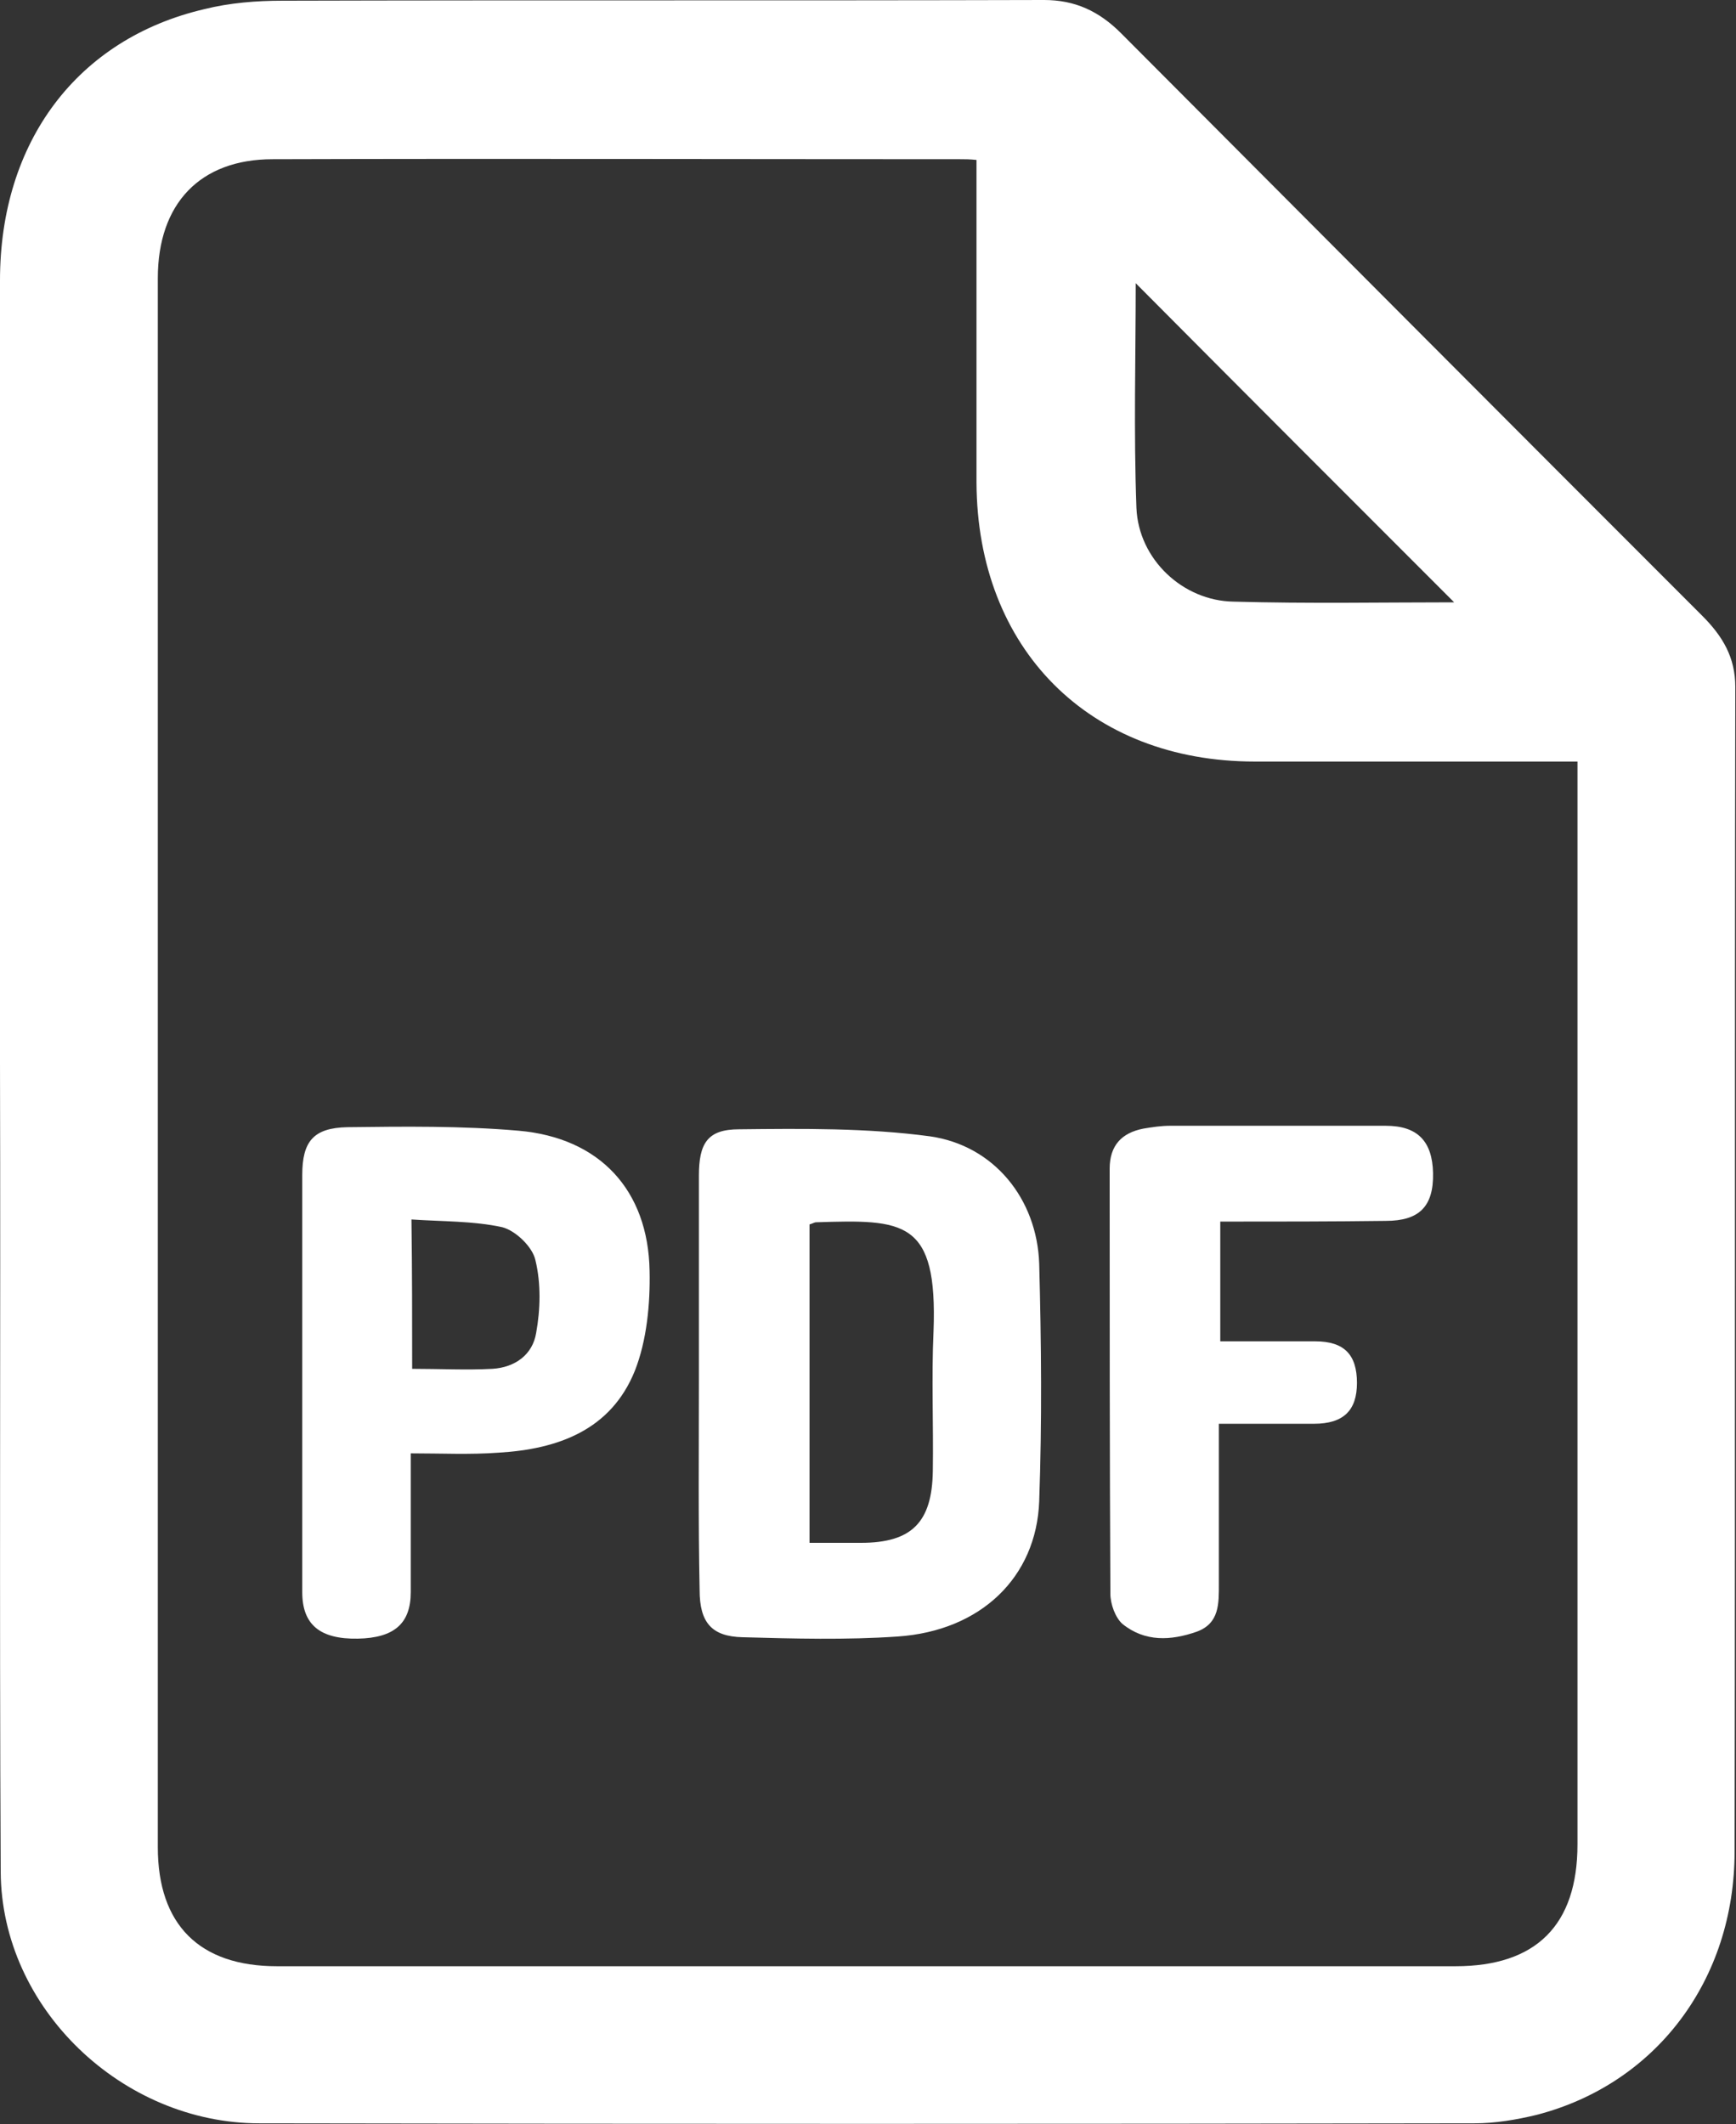
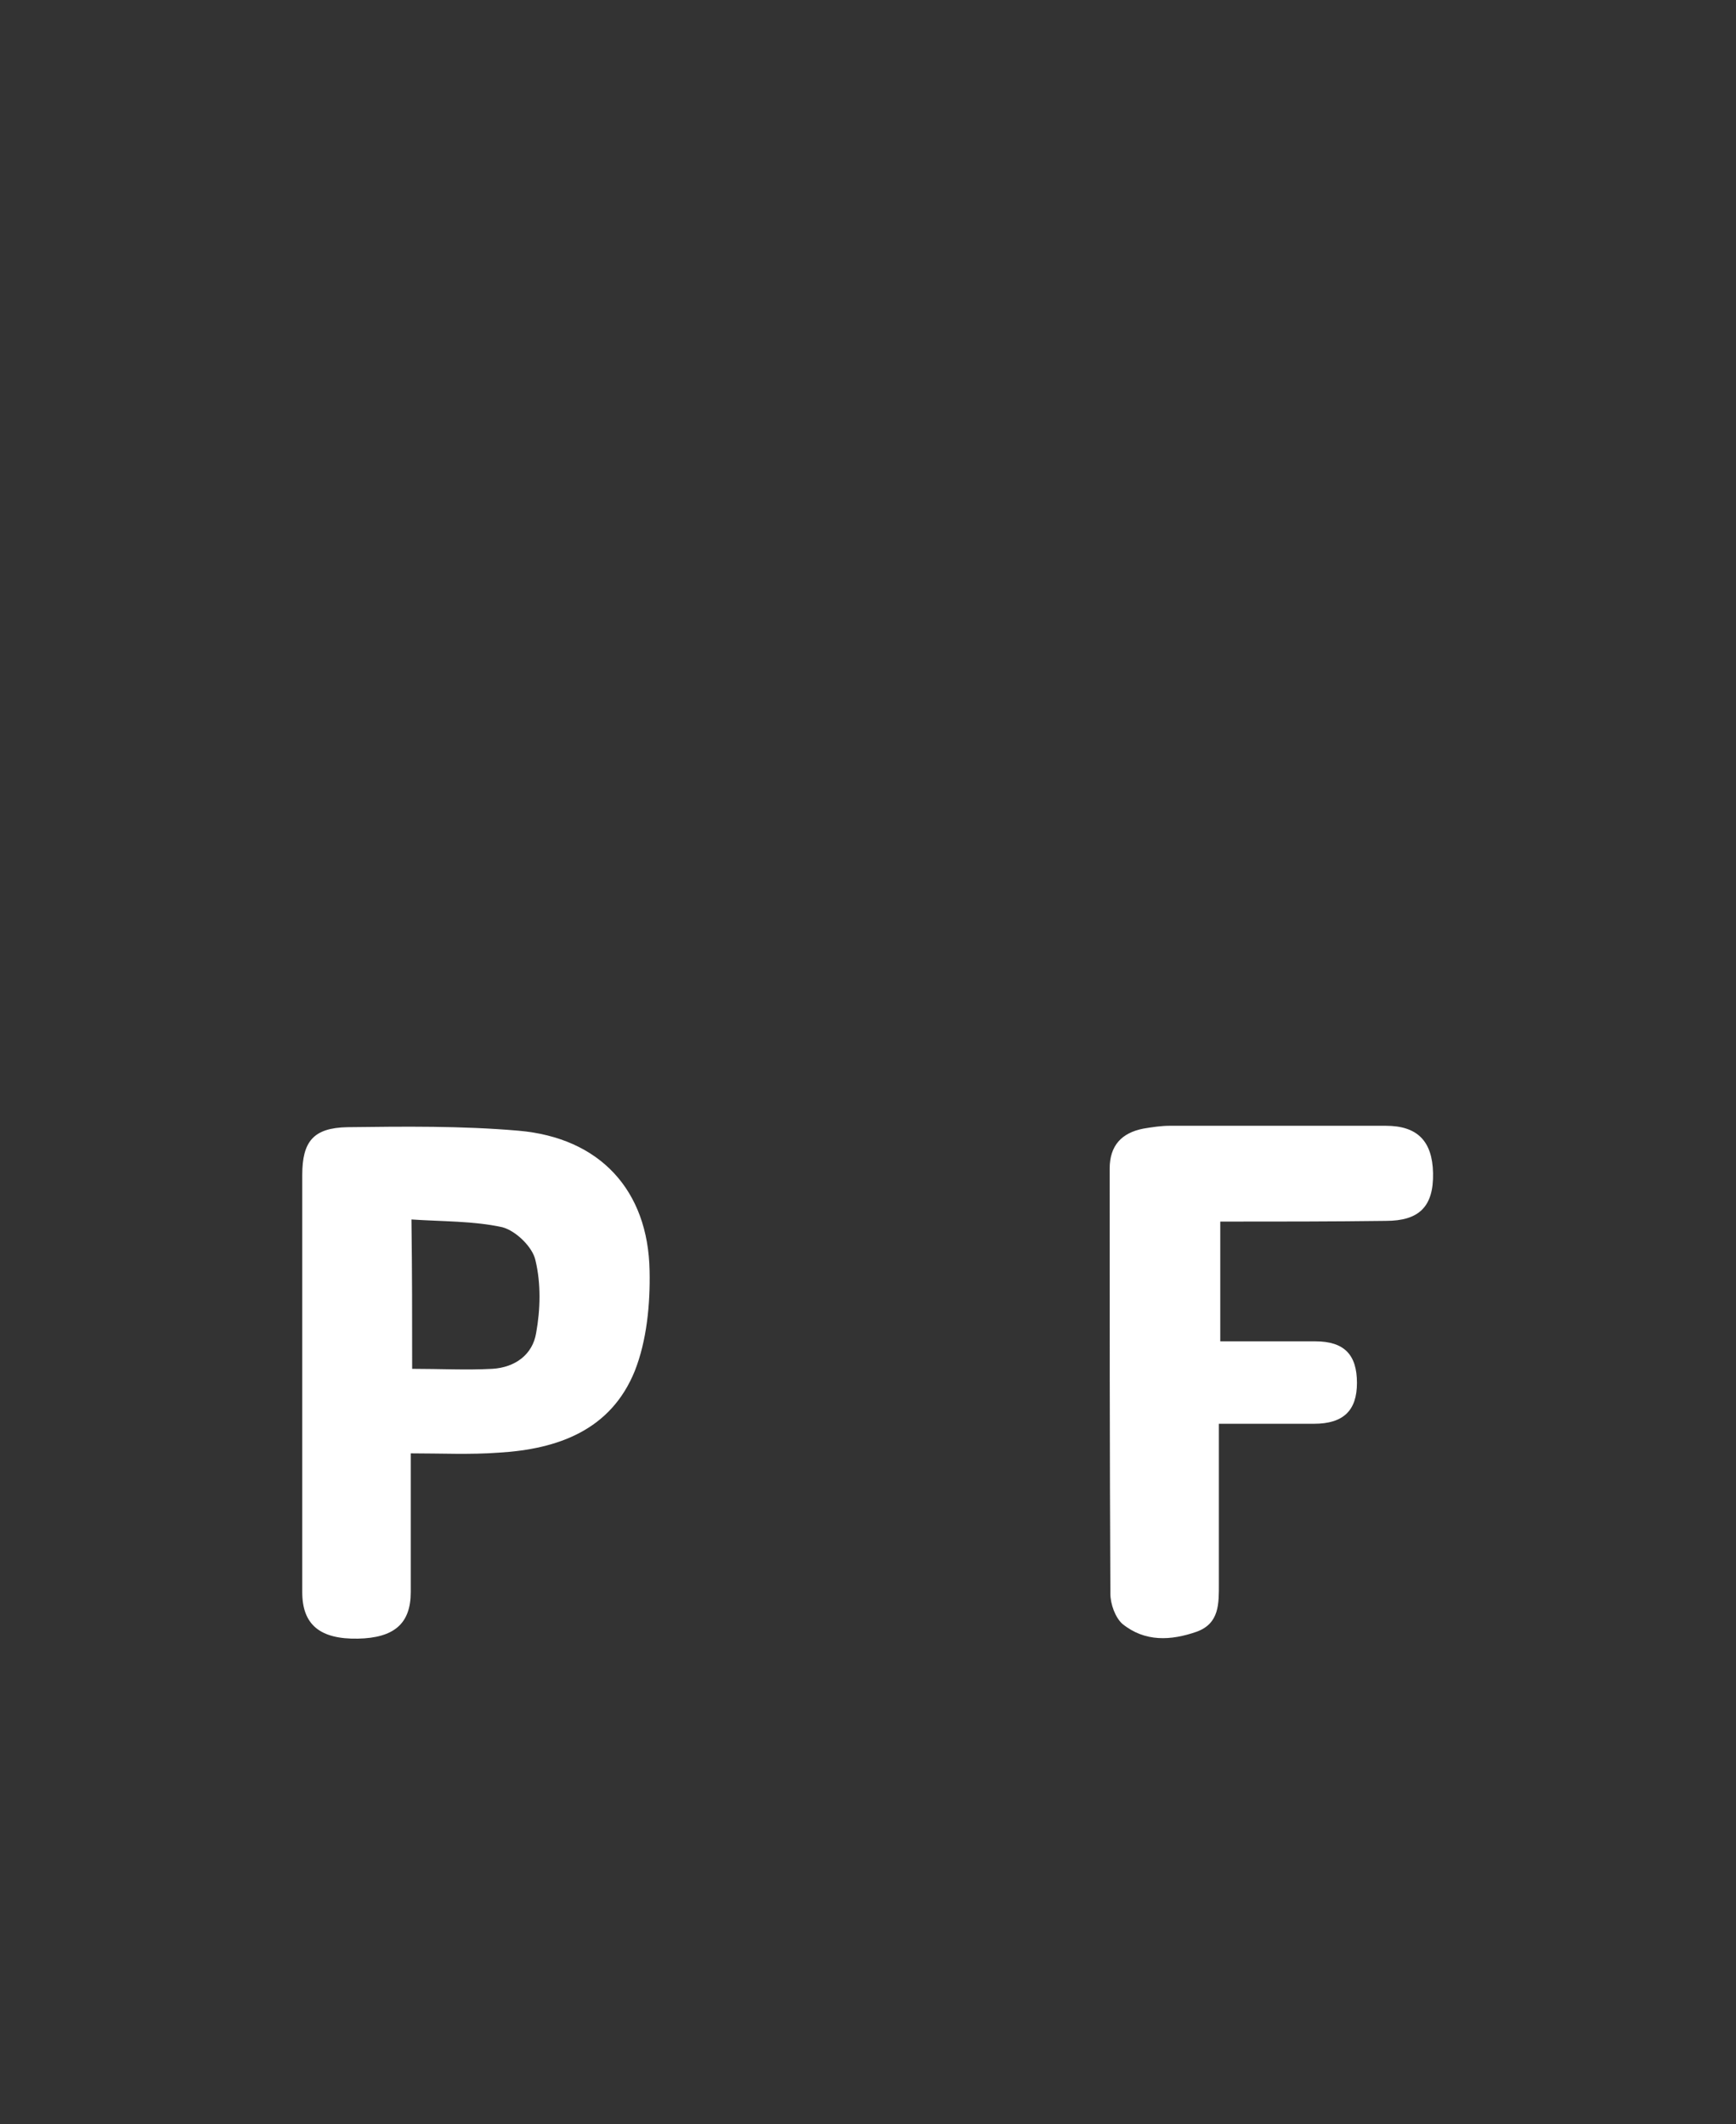
<svg xmlns="http://www.w3.org/2000/svg" version="1.1" id="Layer_1" x="0px" y="0px" viewBox="0 0 246.4 301.5" style="enable-background:new 0 0 246.4 301.5;" xml:space="preserve">
  <rect x="0" y="0" width="246.4" height="301.5" fill="#333333" stroke="none" />
  <style type="text/css">
	.st0{fill:#FFFFFF;}
</style>
-   <path class="st0" d="M0,150.8c0-37,0-74,0-111c0-19.7,11-34.3,29-38.5c3.6-0.9,7.4-1.2,11.1-1.2c36-0.1,72.1,0,108.1-0.1  c4.4,0,7.8,1.6,10.9,4.7c27.5,27.6,55,55.2,82.5,82.7c2.9,2.9,4.7,5.9,4.7,10.1c-0.1,55.1,0,110.2-0.1,165.3  c0,18.2-11.1,33-28.1,37.4c-2.9,0.7-5.9,1.2-8.8,1.2c-57.5,0.1-115,0.1-172.5,0c-19.4,0-36.6-16.3-36.7-35.7  C-0.1,227.5,0.1,189.1,0,150.8C0.1,150.8,0,150.8,0,150.8z M138.6,22.7c-1-0.1-1.6-0.1-2.2-0.1c-32.6,0-65.1-0.1-97.7,0  c-10.3,0-16.3,6.3-16.3,16.9c0,74.2,0,148.5,0,222.7c0,11,5.9,16.9,16.9,16.9c55.8,0,111.5,0,167.3,0c11.4,0,17.3-5.8,17.3-17.3  c0-49.9,0-99.7,0-149.6c0-1.3,0-2.6,0-4.1c-15.6,0-30.7,0-45.8,0c-23.5,0-39.4-16-39.5-39.6C138.6,53.4,138.6,38.3,138.6,22.7z   M206.4,85.5c-15.1-15.1-30.3-30.3-45.2-45.3c0,10.3-0.3,21.1,0.1,31.9c0.3,7.3,6.6,13.2,13.8,13.3  C185.7,85.7,196.3,85.5,206.4,85.5z" />
-   <path class="st0" d="M99.2,196.1c0-9.7,0-19.5,0-29.2c0-4.6,1.2-6.6,5.7-6.6c9-0.1,18.2-0.2,27.1,1c9.1,1.3,15.2,8.9,15.5,18.1  c0.3,11.2,0.4,22.5,0,33.7c-0.4,10.8-8.3,18.4-20.1,19.2c-7.3,0.5-14.7,0.3-22,0.1c-4.4-0.1-6.1-2.1-6.1-6.7  C99.1,215.9,99.2,206,99.2,196.1z M114.9,173.8c0,15.1,0,30,0,45.2c2.6,0,4.9,0,7.3,0c7.2,0,10.1-2.9,10.2-10.2  c0.1-6.6-0.2-13.2,0.1-19.8c0.6-15.9-4.2-15.9-16.7-15.5C115.6,173.5,115.3,173.7,114.9,173.8z" />
  <path class="st0" d="M58.3,206.3c0,7,0,13.4,0,19.7c0,4.5-2.4,6.5-7.5,6.6c-5.4,0.1-7.9-2-7.9-6.6c0-19.7,0-39.4,0-59.2  c0-4.8,1.6-6.7,6.4-6.8c8.1-0.1,16.2-0.2,24.3,0.5c11.5,1,18.4,8.4,18.6,19.9c0.1,4.7-0.4,9.9-2.1,14.2  c-3.4,8.4-10.9,11.1-19.3,11.6C66.7,206.5,62.7,206.3,58.3,206.3z M58.5,194.3c4,0,7.7,0.2,11.4,0c3.2-0.2,5.7-2,6.2-5.1  c0.6-3.3,0.7-7-0.1-10.3c-0.4-1.9-2.8-4.2-4.7-4.7c-4.1-0.9-8.5-0.8-12.9-1.1C58.5,180.6,58.5,187.2,58.5,194.3z" />
  <path class="st0" d="M173.2,173.4c0,5.9,0,11.2,0,17c4.6,0,9,0,13.5,0c4.1,0,5.9,1.9,5.9,5.9c0,3.9-1.9,5.8-6.1,5.8  c-4.3,0-8.7,0-13.5,0c0,7.8,0,15.2,0,22.7c0,2.8,0.1,5.6-3.1,6.8c-3.7,1.3-7.4,1.5-10.6-1.1c-1-0.9-1.7-2.8-1.7-4.3  c-0.1-20.1-0.1-40.2-0.1-60.3c0-3.3,1.7-5.1,4.8-5.7c1.2-0.2,2.5-0.4,3.7-0.4c10.2,0,20.4,0,30.7,0c4.5,0,6.6,2.2,6.7,6.7  c0.1,4.8-2,6.8-6.7,6.8C189,173.4,181.3,173.4,173.2,173.4z" />
</svg>